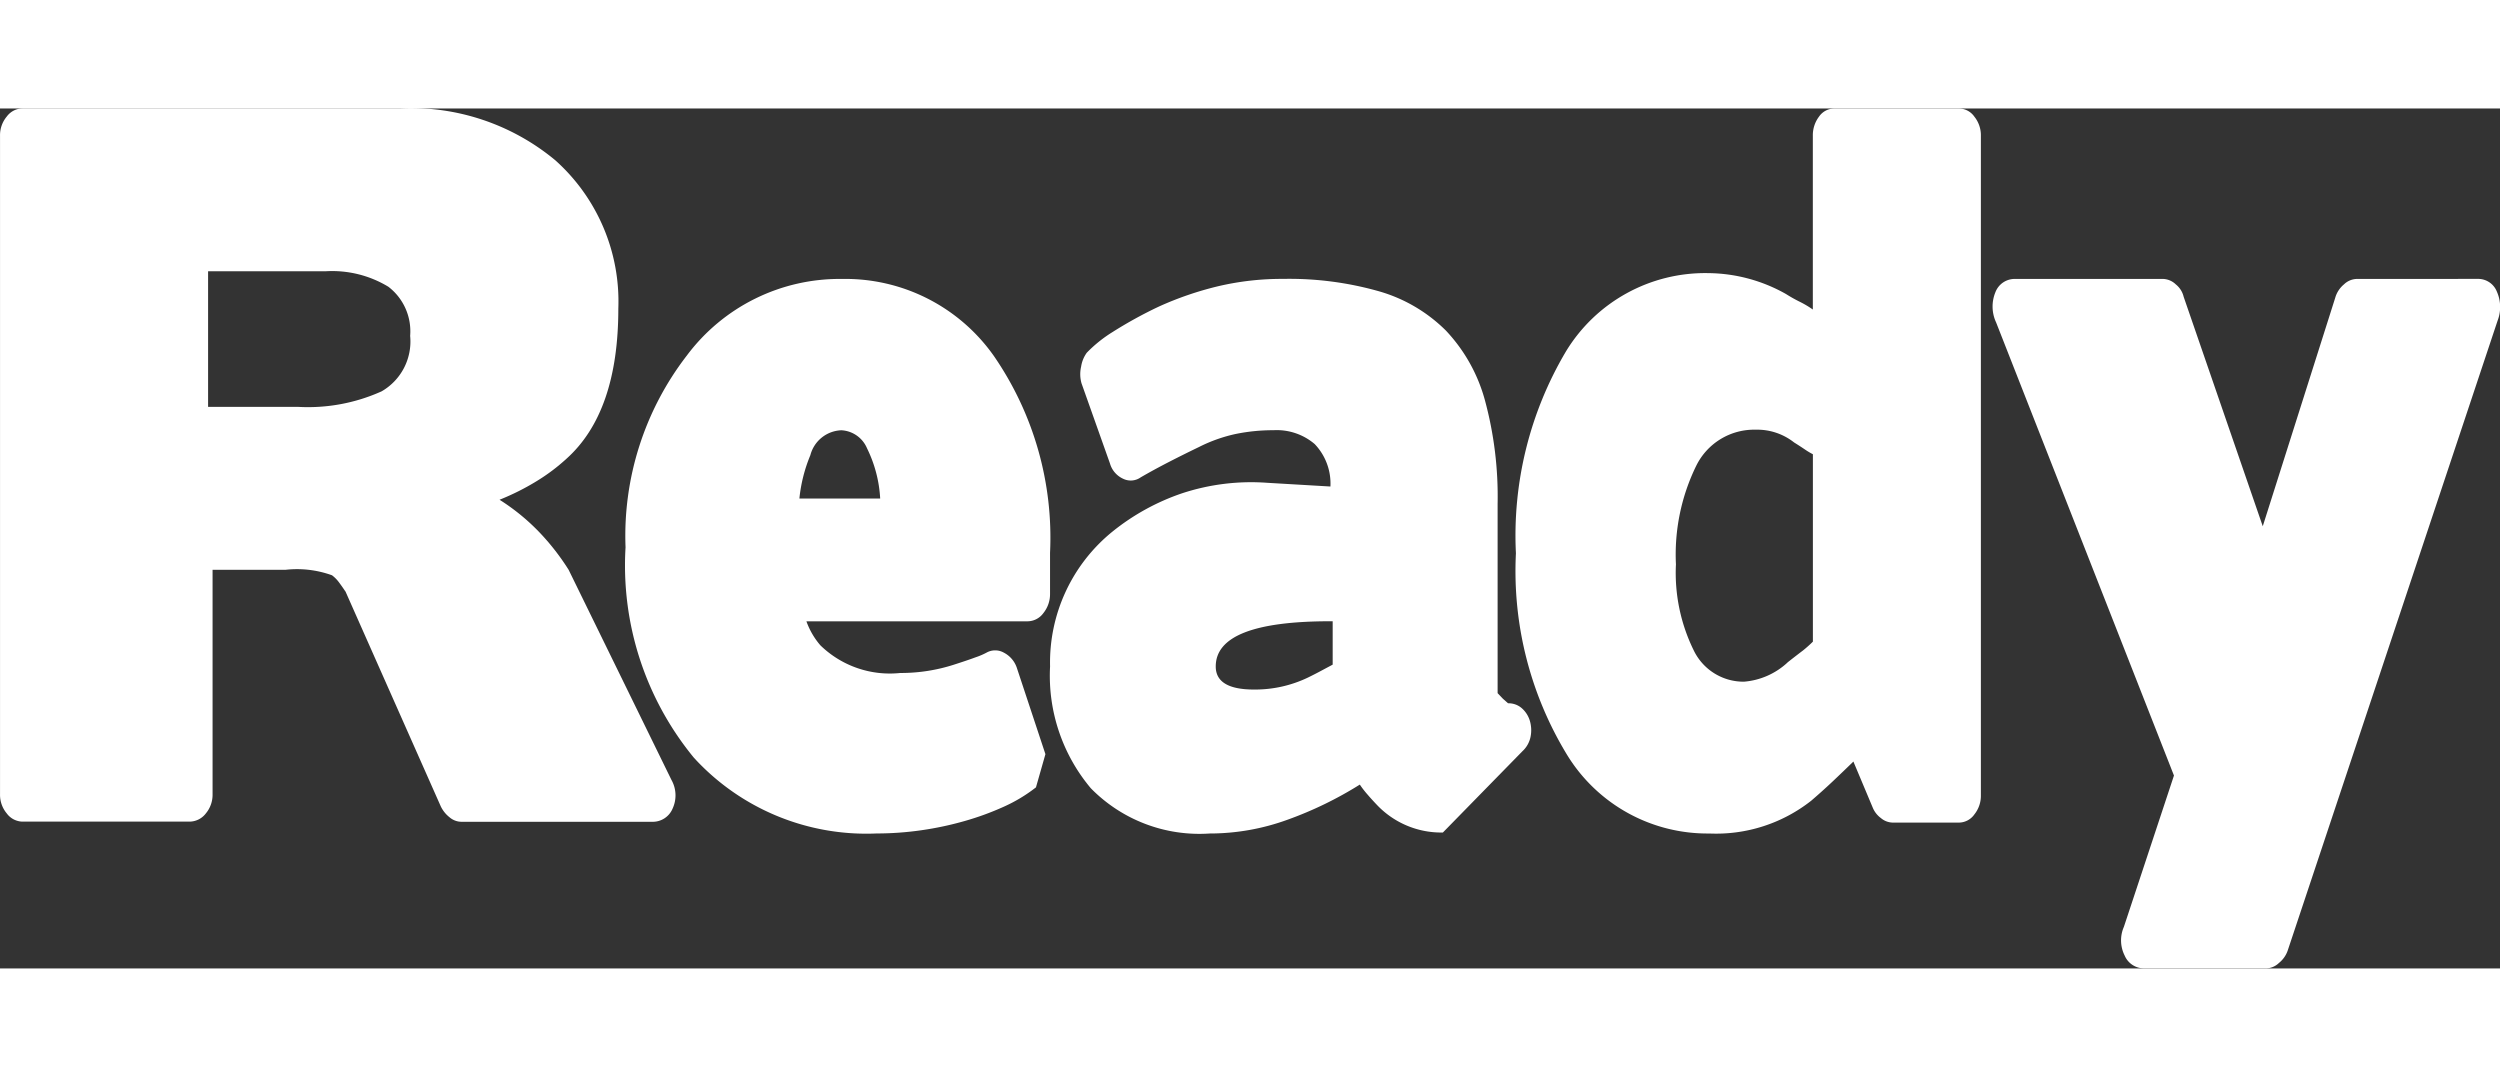
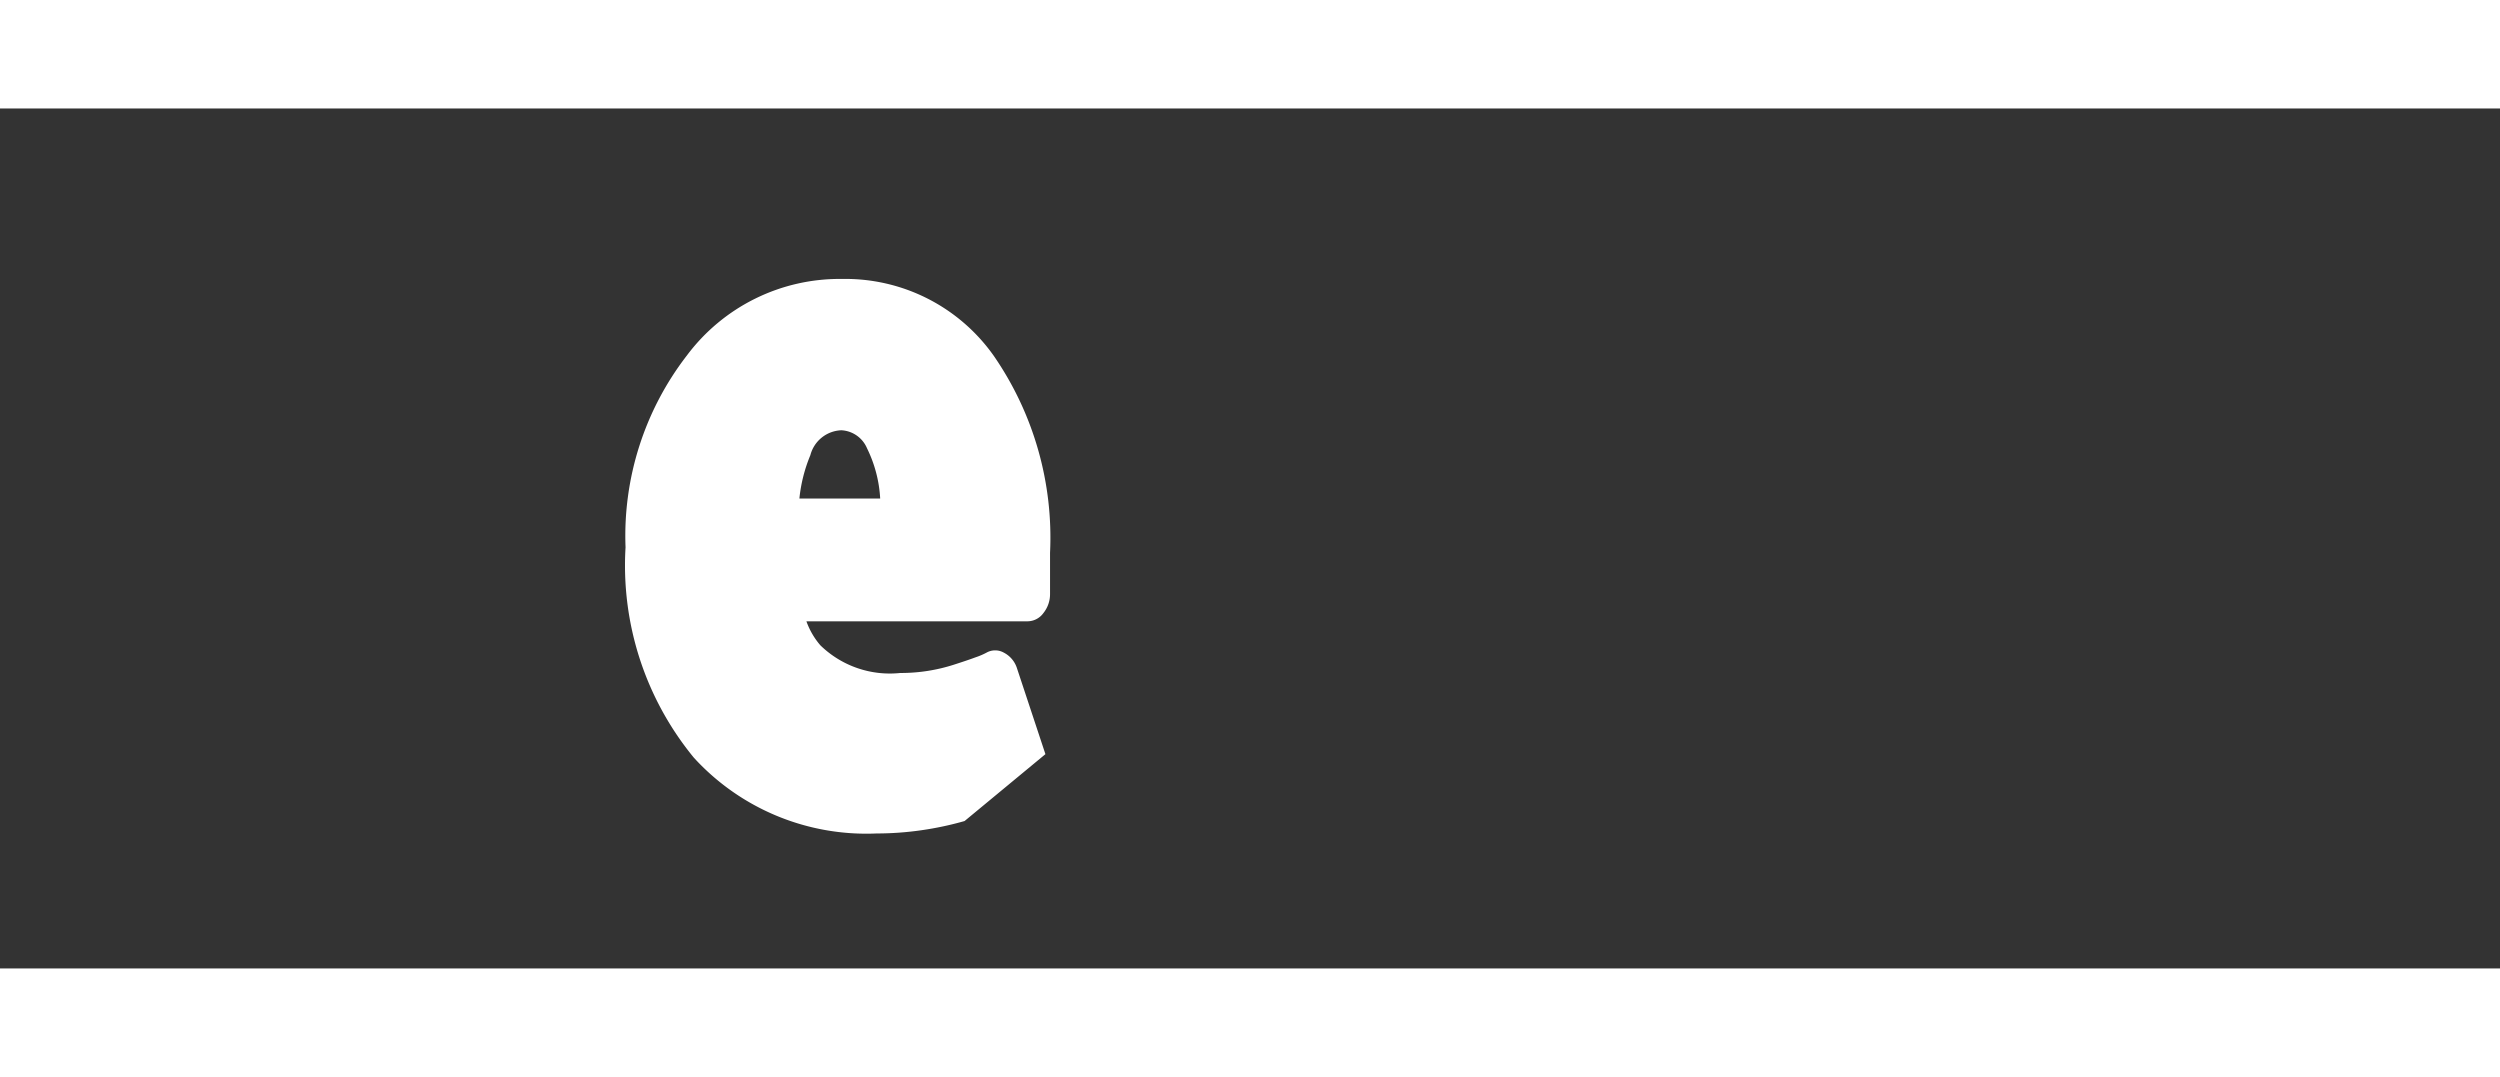
<svg xmlns="http://www.w3.org/2000/svg" width="65" height="28" viewBox="0 0 85.925 29.557">
  <rect x="0" y="0" width="85.925" height="29.557" fill="#333333" stroke="none" />
  <g id="ready" transform="translate(-3.748 -6.489)">
-     <path id="Path_7" data-name="Path 7" d="M10.559-10.8a3.538,3.538,0,0,1,1.6.188,1.161,1.161,0,0,1,.245.25q.116.156.219.313l-.026-.063,3.3,7.441a1.057,1.057,0,0,0,.3.375.631.631,0,0,0,.4.156h6.558a.738.738,0,0,0,.71-.453,1.081,1.081,0,0,0-.039-.985L20.292-10.8a8.176,8.176,0,0,0-.968-1.251,7.289,7.289,0,0,0-1.407-1.157,8.391,8.391,0,0,0,1.278-.641,6.633,6.633,0,0,0,1.02-.766Q22-16.214,22-19.778a6.507,6.507,0,0,0-2.169-5.1,7.769,7.769,0,0,0-5.344-1.782H1.523a.688.688,0,0,0-.542.281,1,1,0,0,0-.232.657V-3.083a1,1,0,0,0,.232.657.688.688,0,0,0,.542.281H7.254a.711.711,0,0,0,.568-.281,1,1,0,0,0,.232-.657V-10.8ZM11.927-21.06a3.723,3.723,0,0,1,2.169.531,1.927,1.927,0,0,1,.749,1.688,1.977,1.977,0,0,1-.981,1.907A6.155,6.155,0,0,1,11-16.4H7.9V-21.06Z" transform="translate(3 33.145)" fill="#fff" />
-     <path id="Path_8" data-name="Path 8" d="M15.179-3.693l-.987-2.981a.914.914,0,0,0-.44-.507.607.607,0,0,0-.6,0,2.376,2.376,0,0,1-.373.159q-.267.1-.747.254a5.93,5.93,0,0,1-1.841.285,3.423,3.423,0,0,1-2.747-.951,2.615,2.615,0,0,1-.48-.825h7.6a.678.678,0,0,0,.547-.285,1.039,1.039,0,0,0,.227-.666v-1.4a11,11,0,0,0-1.921-6.755A6.24,6.24,0,0,0,8.19-20.026a6.551,6.551,0,0,0-5.335,2.632A10.14,10.14,0,0,0,.748-10.8,10.4,10.4,0,0,0,3.1-3.567a8.031,8.031,0,0,0,6.269,2.6,10.879,10.879,0,0,0,1.547-.111A11.207,11.207,0,0,0,12.4-1.394a9.664,9.664,0,0,0,1.347-.492,5.325,5.325,0,0,0,1.107-.666ZM7.1-13.969a1.144,1.144,0,0,1,1.067-.856,1.013,1.013,0,0,1,.88.618A4.458,4.458,0,0,1,9.5-12.478H6.723A5.253,5.253,0,0,1,7.1-13.969Z" transform="translate(24.5 32.374)" fill="#fff" />
-     <path id="Path_9" data-name="Path 9" d="M12.288-1.949A3.045,3.045,0,0,0,14.555-1l2.731-2.791A.919.919,0,0,0,17.57-4.3a1.135,1.135,0,0,0-.026-.539.931.931,0,0,0-.271-.428.685.685,0,0,0-.477-.174l-.18-.159-.18-.19v-6.5A12.653,12.653,0,0,0,16-15.856a5.643,5.643,0,0,0-1.34-2.394A5.344,5.344,0,0,0,12.365-19.6a11.274,11.274,0,0,0-3.3-.428,9.574,9.574,0,0,0-2.242.254,11.314,11.314,0,0,0-2.035.7,14.642,14.642,0,0,0-1.585.872,4.585,4.585,0,0,0-.889.714,1.1,1.1,0,0,0-.193.476,1.154,1.154,0,0,0,.013.571l.979,2.759a.827.827,0,0,0,.451.523.592.592,0,0,0,.605-.048q.438-.254.928-.507t1.082-.539A5.254,5.254,0,0,1,7.444-14.7a6.4,6.4,0,0,1,1.288-.127,2.009,2.009,0,0,1,1.417.476,1.968,1.968,0,0,1,.541,1.459l-2.164-.127a7.587,7.587,0,0,0-2.95.365,7.816,7.816,0,0,0-2.383,1.316,5.791,5.791,0,0,0-2.139,4.63,6.009,6.009,0,0,0,1.4,4.186A5.222,5.222,0,0,0,6.542-.966a7.817,7.817,0,0,0,2.68-.476A12.833,12.833,0,0,0,11.7-2.647a3.293,3.293,0,0,0,.271.349Q12.107-2.139,12.288-1.949ZM9.917-6.326a4.2,4.2,0,0,1-1.855.412q-1.314,0-1.314-.793,0-1.554,3.942-1.554h.077V-6.77l-.386.206Q10.175-6.452,9.917-6.326Z" transform="translate(38.785 32.374)" fill="#fff" />
-     <path id="Path_10" data-name="Path 10" d="M13.018-2.646a.839.839,0,0,0,.274.344.644.644,0,0,0,.4.156h2.29a.656.656,0,0,0,.523-.281,1.023,1.023,0,0,0,.224-.657V-25.752a1.023,1.023,0,0,0-.224-.657.656.656,0,0,0-.523-.281H11.7a.644.644,0,0,0-.535.281,1.062,1.062,0,0,0-.212.657v5.972a3.367,3.367,0,0,0-.448-.266,5.123,5.123,0,0,1-.473-.266,5.512,5.512,0,0,0-2.663-.719,5.6,5.6,0,0,0-4.9,2.689A12.412,12.412,0,0,0,.748-11.4,12.141,12.141,0,0,0,2.515-4.46,5.656,5.656,0,0,0,7.393-1.771,5.283,5.283,0,0,0,10.9-2.9q.4-.344.747-.672t.7-.672Zm-2.937-5a2.492,2.492,0,0,1-1.493.657,1.9,1.9,0,0,1-1.73-1.079,6.027,6.027,0,0,1-.61-2.955,6.935,6.935,0,0,1,.7-3.392,2.218,2.218,0,0,1,2.041-1.235,2.047,2.047,0,0,1,1.319.438q.2.125.361.234a2.641,2.641,0,0,0,.286.172v6.441a4.409,4.409,0,0,1-.336.3Q10.4-7.9,10.081-7.649Z" transform="translate(55.102 33.179)" fill="#fff" />
-     <path id="Path_11" data-name="Path 11" d="M13.734-19.652a.662.662,0,0,0-.424.187.925.925,0,0,0-.3.459l-2.491,7.854L7.8-19.04a.772.772,0,0,0-.27-.425.662.662,0,0,0-.424-.187H2.022a.709.709,0,0,0-.693.459,1.291,1.291,0,0,0,.026,1.037L7.467-2.584l-1.721,5.2a1.16,1.16,0,0,0,.026.986.724.724,0,0,0,.668.442h4.212a.662.662,0,0,0,.424-.187.94.94,0,0,0,.3-.425l7.217-21.658a1.3,1.3,0,0,0-.026-.986.692.692,0,0,0-.668-.442Z" transform="translate(71 32)" fill="#fff" />
+     <path id="Path_8" data-name="Path 8" d="M15.179-3.693l-.987-2.981a.914.914,0,0,0-.44-.507.607.607,0,0,0-.6,0,2.376,2.376,0,0,1-.373.159q-.267.1-.747.254a5.93,5.93,0,0,1-1.841.285,3.423,3.423,0,0,1-2.747-.951,2.615,2.615,0,0,1-.48-.825h7.6a.678.678,0,0,0,.547-.285,1.039,1.039,0,0,0,.227-.666v-1.4a11,11,0,0,0-1.921-6.755A6.24,6.24,0,0,0,8.19-20.026a6.551,6.551,0,0,0-5.335,2.632A10.14,10.14,0,0,0,.748-10.8,10.4,10.4,0,0,0,3.1-3.567a8.031,8.031,0,0,0,6.269,2.6,10.879,10.879,0,0,0,1.547-.111A11.207,11.207,0,0,0,12.4-1.394ZM7.1-13.969a1.144,1.144,0,0,1,1.067-.856,1.013,1.013,0,0,1,.88.618A4.458,4.458,0,0,1,9.5-12.478H6.723A5.253,5.253,0,0,1,7.1-13.969Z" transform="translate(24.5 32.374)" fill="#fff" />
  </g>
</svg>